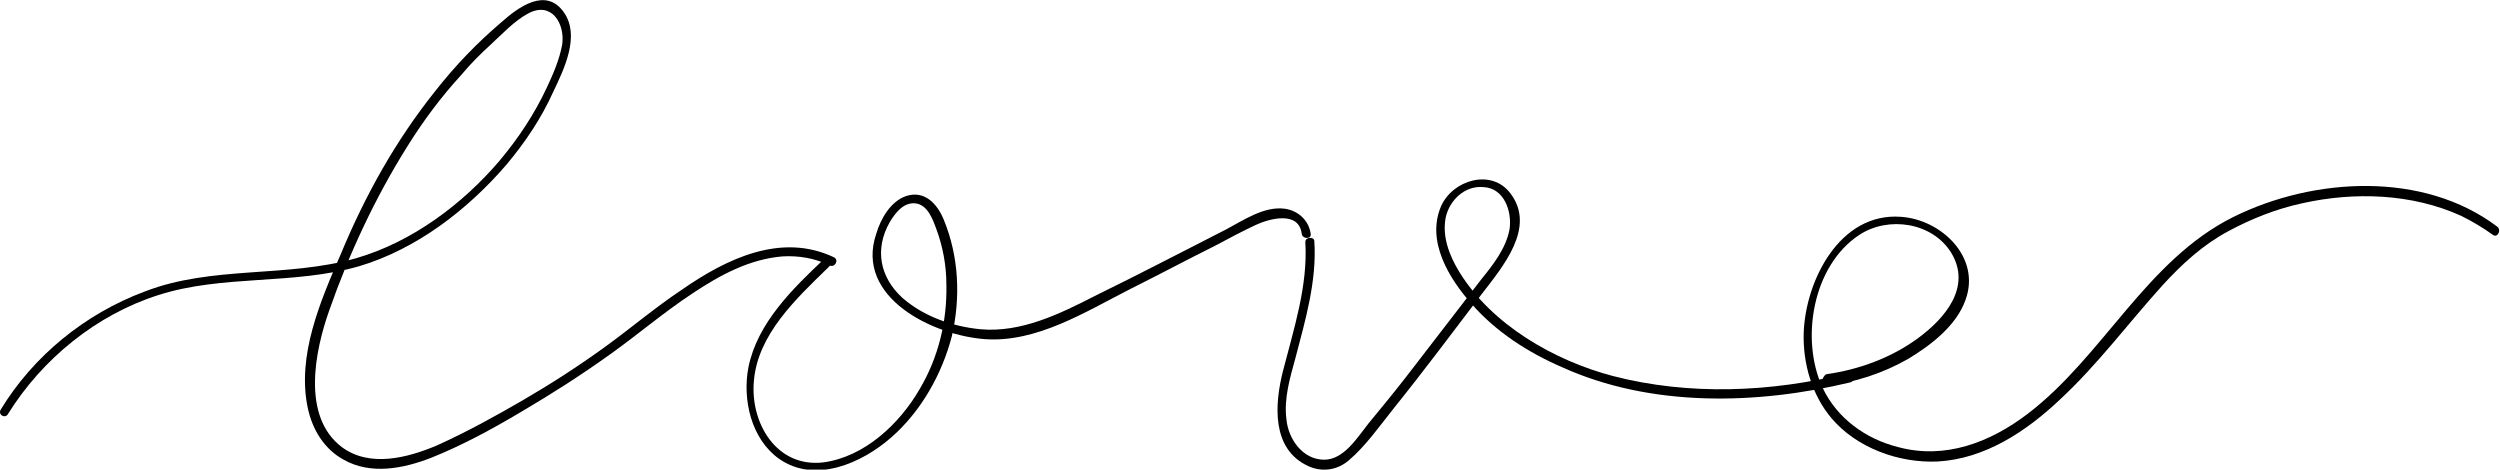
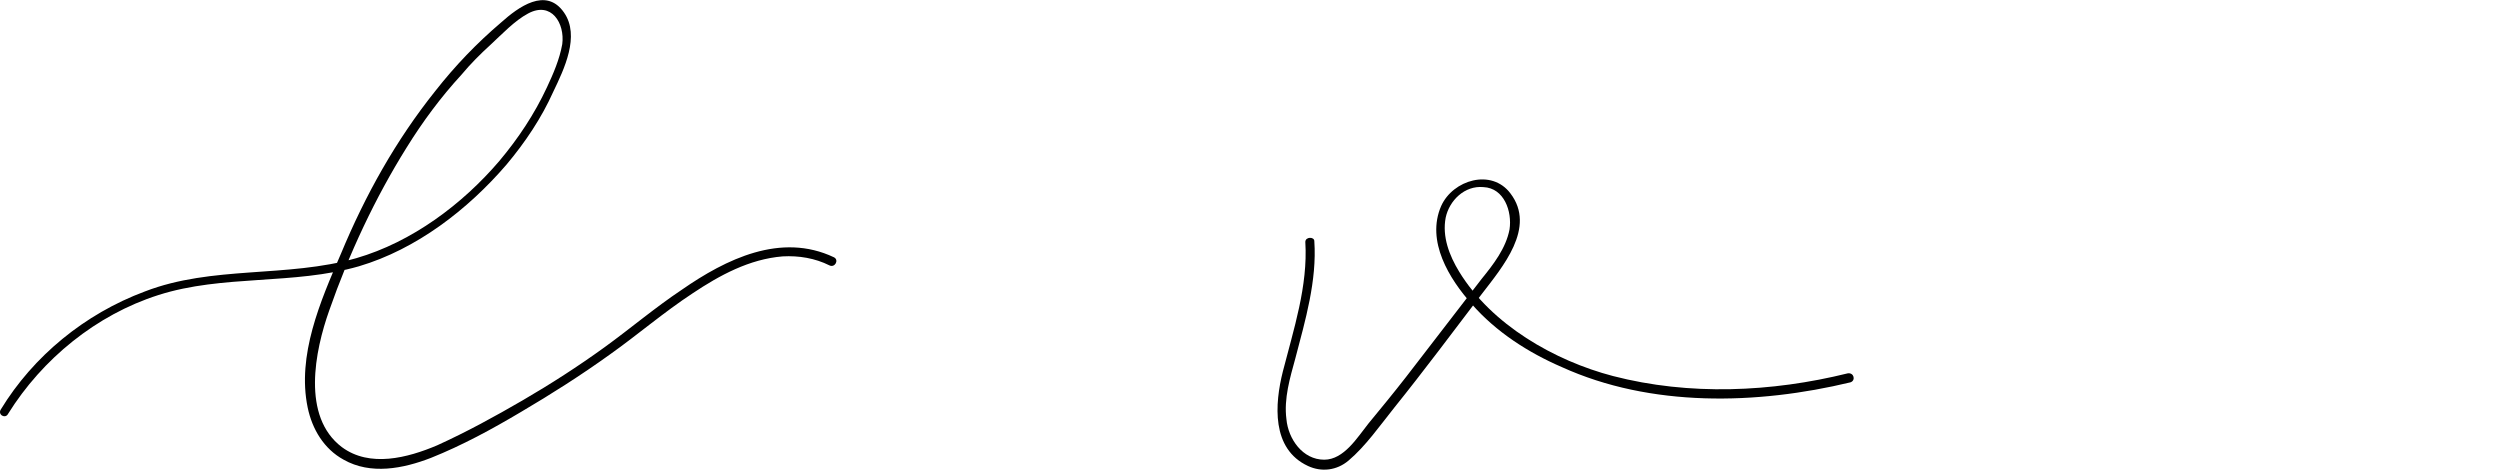
<svg xmlns="http://www.w3.org/2000/svg" x="0px" y="0px" viewBox="0 0 277.9 52.2" style="enable-background:new 0 0 277.9 52.2;" xml:space="preserve">
  <g>
    <g>
      <g>
        <path d="M0.9,46c3.8-6.1,9.8-11,16.7-13.2c7.2-2.3,15-1.1,22.3-3.2c6.4-1.9,12.1-6.3,16.4-11.3c2.1-2.5,3.9-5.2,5.2-8.1     c1.2-2.5,3-6.2,1.2-8.8c-2-2.9-5.1-0.6-7,1.1c-2.7,2.3-5.1,4.8-7.3,7.6c-4.4,5.5-7.8,11.6-10.5,18.1c-2.3,5.3-4.9,11.3-3.7,17.1     c0.5,2.4,1.8,4.6,4,5.8c3,1.7,6.6,1,9.7-0.2c3.5-1.4,6.8-3.2,10-5.1c3.4-2,6.7-4.1,9.9-6.4c3.1-2.2,6-4.7,9.2-6.8     c3-2,6.3-3.8,10-4.1c1.8-0.1,3.6,0.2,5.2,1c0.6,0.3,1.1-0.6,0.5-0.9c-5.9-2.8-12,0.2-16.9,3.6c-3,2-5.7,4.3-8.6,6.4     c-2.9,2.1-6,4.1-9.1,5.9c-3.1,1.8-6.2,3.5-9.5,5c-3.3,1.4-7.5,2.5-10.6,0.2c-4.5-3.4-3-10.7-1.4-15.2c2.2-6.3,5.1-12.5,8.6-18.1     c1.8-2.9,3.8-5.6,6.1-8.1c1-1.2,2.1-2.3,3.2-3.3c1.3-1.2,2.7-2.7,4.2-3.5c2.6-1.4,4.1,1.1,3.8,3.4c-0.3,1.7-1,3.3-1.7,4.8     c-1.4,3-3.2,5.7-5.3,8.2c-4.1,4.8-9.7,9-15.9,10.8c-7.7,2.2-16,0.8-23.5,3.7C9.4,34.9,3.7,39.6,0.1,45.5     C-0.3,46.1,0.6,46.6,0.9,46L0.9,46z">
      </path>
      </g>
    </g>
    <g>
      <g>
        <path d="M145.1,26.9c0.3,4.9-1.3,9.7-2.5,14.4c-0.9,3.6-1.3,8.6,2.8,10.5c1.5,0.7,3.2,0.5,4.5-0.6c1.9-1.6,3.5-3.9,5.1-5.9     c3.3-4.1,6.5-8.4,9.7-12.6c2.3-3,6.1-7.4,3.2-11.2c-2.1-2.8-6.4-1.5-7.7,1.4c-1.7,3.9,0.9,8.1,3.4,10.9c2.7,3.1,6.3,5.4,10,7     c9.9,4.5,21.7,4.2,32.1,1.7c0.6-0.2,0.4-1.1-0.3-1c-8.5,2.1-17.6,2.5-26.1,0.3c-6.5-1.7-13.5-5.7-17.1-11.6     c-1.1-1.8-1.9-3.9-1.5-6c0.4-1.9,2.1-3.6,4.2-3.4c2.3,0.1,3.2,2.7,2.9,4.7c-0.4,2.1-1.8,3.9-3.1,5.5c-2.8,3.6-5.6,7.3-8.4,10.9     c-1.4,1.8-2.8,3.5-4.2,5.2c-1.2,1.5-2.7,4-4.9,4c-2.4,0-4-2.3-4.2-4.5c-0.3-2.3,0.4-4.6,1-6.8c1.1-4.2,2.4-8.6,2.1-13     C146.1,26.3,145.1,26.3,145.1,26.9L145.1,26.9z">
      </path>
      </g>
    </g>
    <g>
      <g>
-         <path d="M203,42.9c3.2-0.4,6.3-1.4,9.1-3c2.5-1.5,5.4-3.7,6.4-6.6c1.7-4.7-2.7-8.9-7.2-9.2c-6.8-0.5-10.6,7.1-10.8,12.9     c-0.1,3.4,0.9,6.9,3.1,9.5c2.8,3.3,7.5,5,11.8,4.8c5.3-0.3,9.9-3.4,13.6-6.9c4.2-3.9,7.6-8.5,11.4-12.7c2.2-2.4,4.5-4.5,7.3-6     c2.6-1.4,5.4-2.5,8.2-3.1c5.8-1.3,12.2-1.1,17.7,1.4c1.2,0.6,2.4,1.3,3.5,2.1c0.5,0.4,1-0.5,0.5-0.9c-8.2-6.2-20.4-5.5-29.3-1.1     c-9.7,4.8-14.5,15.5-22.9,21.9c-4.2,3.2-9.2,5.1-14.4,3.7c-3.6-0.9-6.8-3.2-8.4-6.6c-2.5-5.4-1.1-13.6,4.1-17     c3.2-2.1,8.1-1.4,10.2,2c2.3,3.8-0.7,7.3-3.7,9.5c-3,2.2-6.6,3.5-10.2,4C202.4,42,202.4,43,203,42.9L203,42.9z">
-       </path>
-       </g>
+         </g>
    </g>
    <g>
      <g>
-         <path d="M91.6,28.8c-3.5,3.3-7.4,7.1-8.4,12c-0.7,3.6,0.3,8,3.4,10.2c4,2.8,9.2,0.5,12.5-2.4c3.3-2.9,5.6-7,6.7-11.2     c1-4.3,0.8-8.9-0.9-13c-0.7-1.7-2.1-3.3-4.2-2.6c-1.7,0.6-2.8,2.5-3.3,4.2c-2.4,7.1,6.4,11.3,12.1,11.7c5.7,0.4,11.1-3,16-5.5     c3.2-1.6,6.4-3.3,9.6-4.9c1.5-0.8,3-1.6,4.5-2.3c1.5-0.7,4.8-1.6,5.1,1c0.1,0.6,1.1,0.6,1,0c-0.2-1.5-1.4-2.6-2.9-2.8     c-2.3-0.3-4.6,1.3-6.5,2.3c-4.9,2.5-9.7,5-14.6,7.4c-3.9,2-8.2,4.1-12.7,3.7c-3.1-0.3-6.3-1.4-8.7-3.5c-2.5-2.3-3.1-5.4-1.4-8.4     c0.6-1,1.5-2.2,2.8-2.1c1.4,0.1,2,1.8,2.4,2.9c0.7,1.9,1.1,4,1.1,6.1c0.1,4.1-0.9,8.2-3,11.7c-2.2,3.8-6.1,7.5-10.7,8.1     c-5.2,0.6-8.1-4.4-7.7-9c0.4-5.2,4.7-9.2,8.3-12.7C92.8,29,92.1,28.3,91.6,28.8L91.6,28.8z">
-       </path>
-       </g>
+         </g>
    </g>
  </g>
</svg>